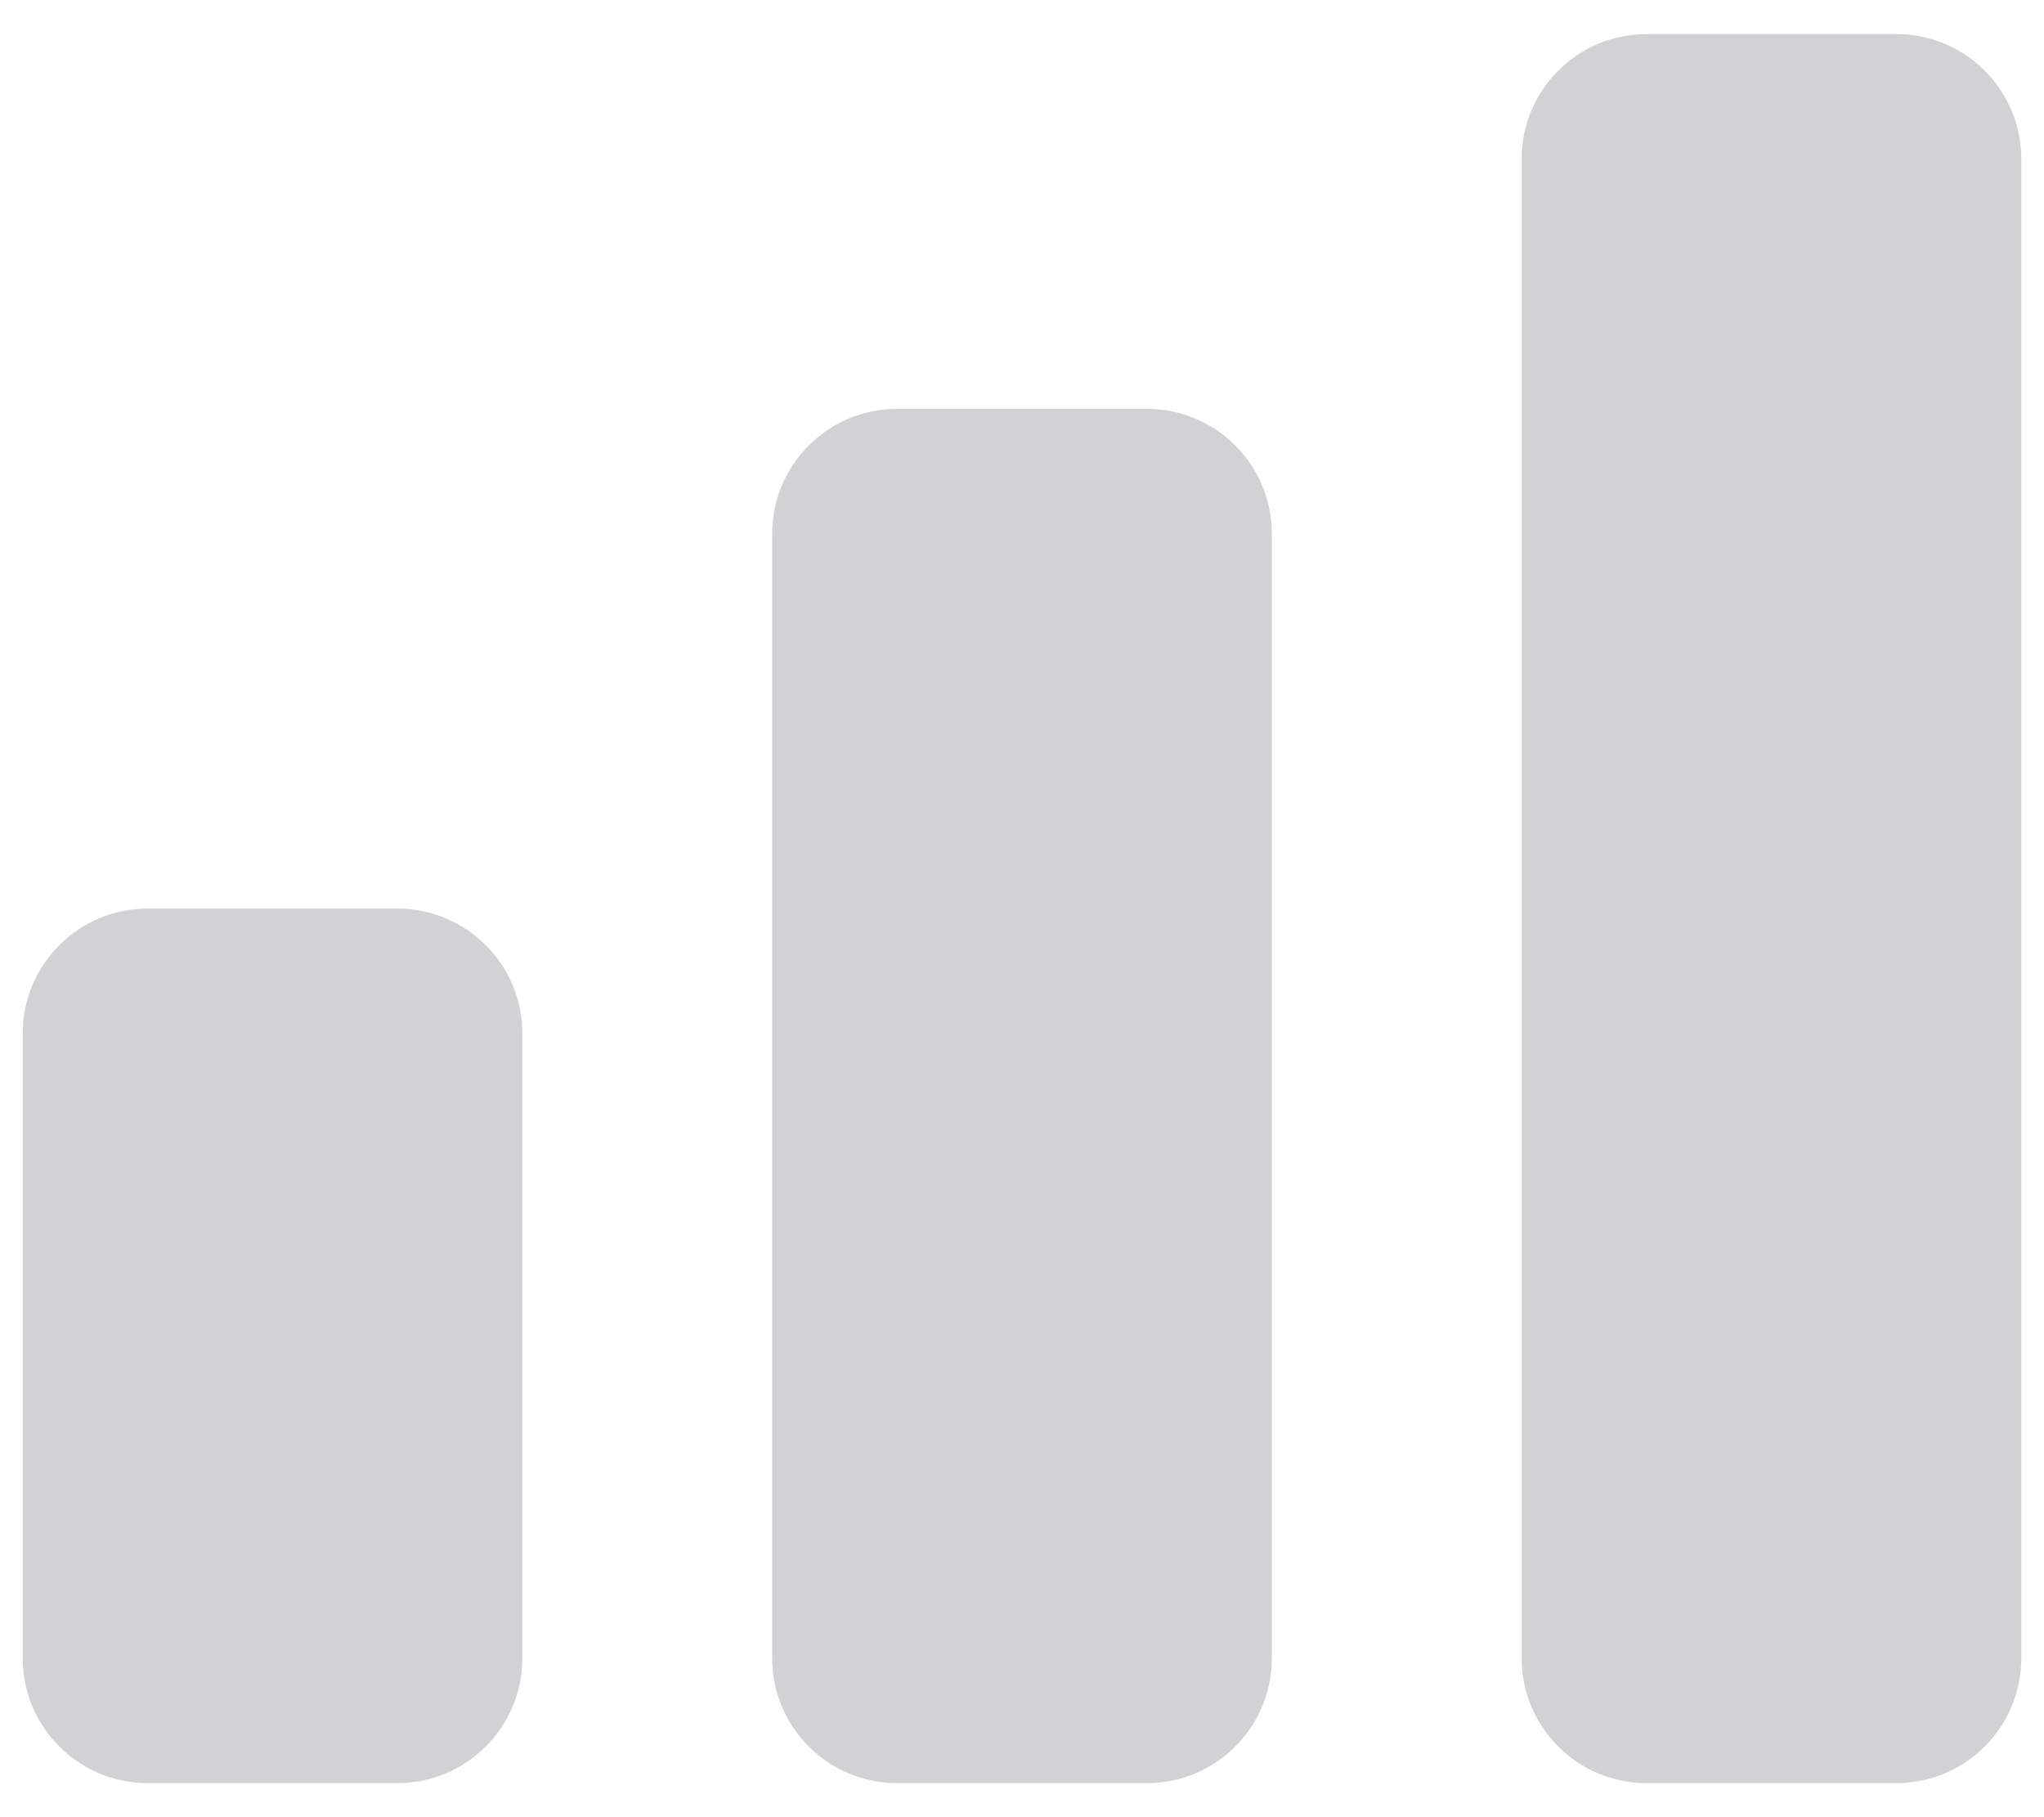
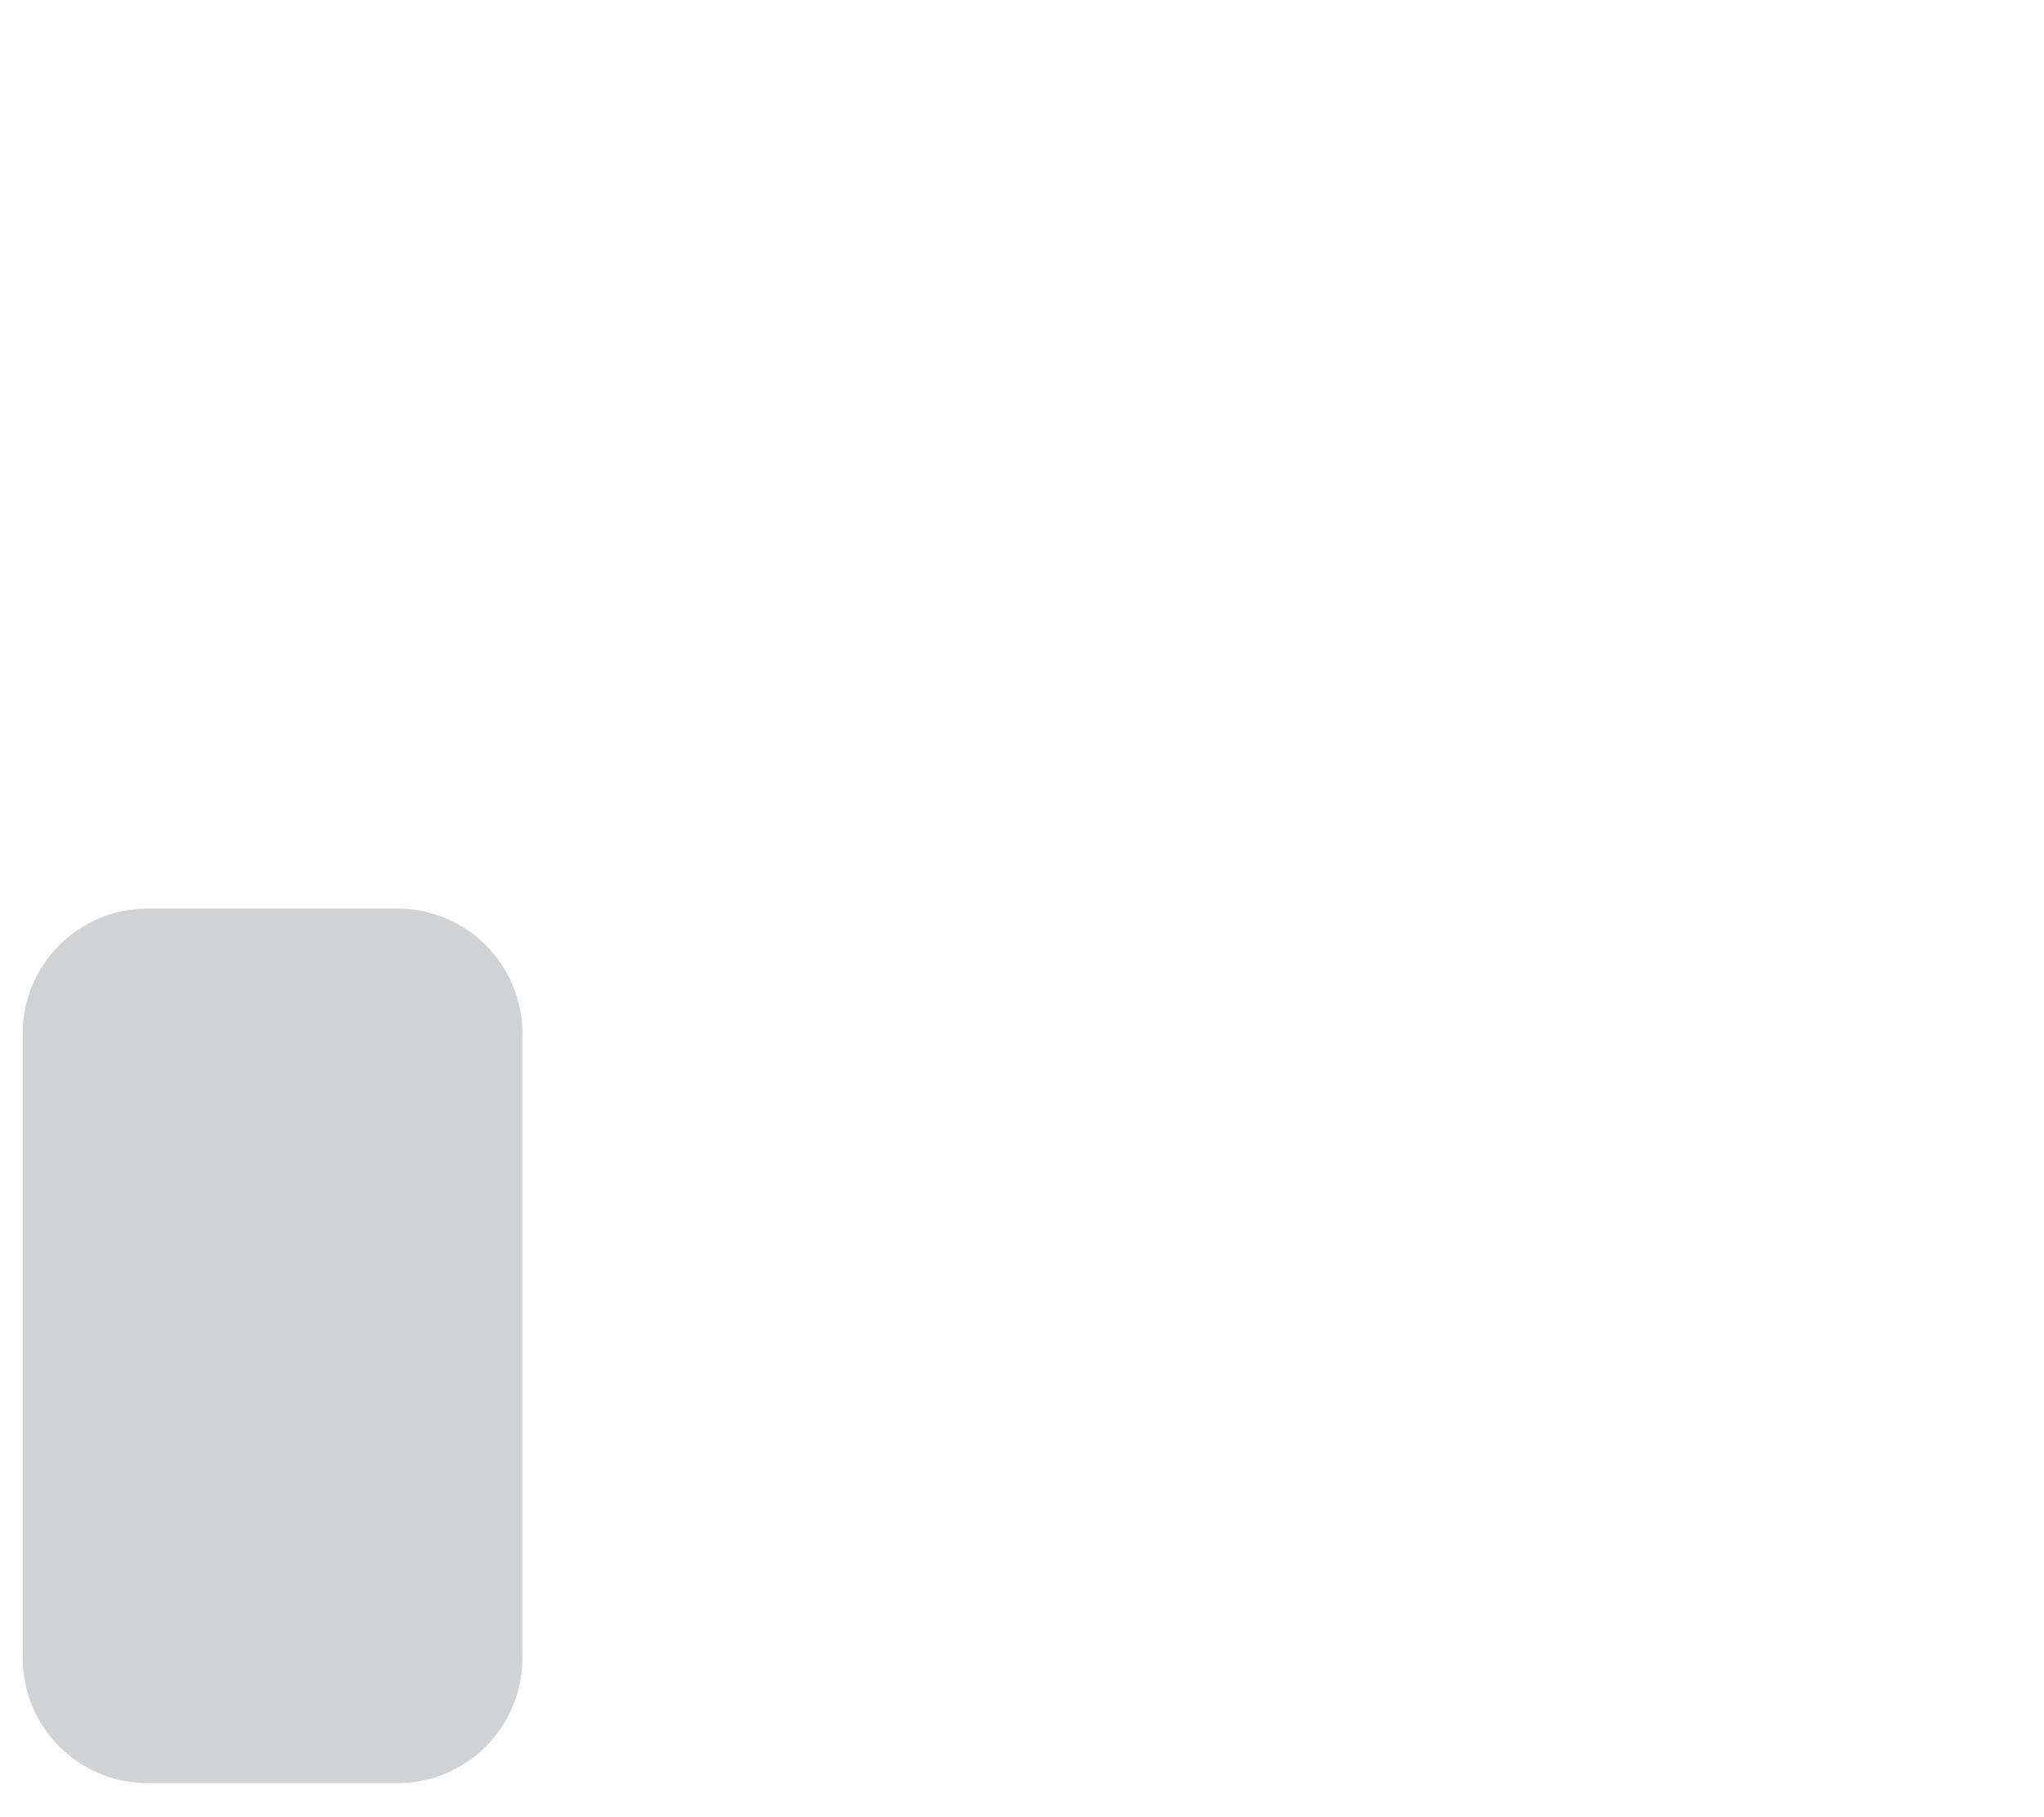
<svg xmlns="http://www.w3.org/2000/svg" width="36" height="32" viewBox="0 0 36 32" fill="none">
  <path d="M0.4 18.2C0.4 16.985 1.385 16 2.6 16H7C8.215 16 9.2 16.985 9.2 18.2V29.2C9.2 30.415 8.215 31.4 7 31.4H2.6C1.385 31.4 0.4 30.415 0.4 29.2V18.2Z" fill="#D0D2D3" />
-   <path d="M13.6 9.4C13.6 8.185 14.585 7.2 15.8 7.2H20.2C21.415 7.2 22.4 8.185 22.4 9.4V29.2C22.4 30.415 21.415 31.4 20.2 31.4H15.8C14.585 31.4 13.6 30.415 13.6 29.2V9.4Z" fill="#D0D2D3" />
-   <path d="M26.8 2.8C26.8 1.585 27.785 0.6 29 0.6H33.4C34.615 0.6 35.6 1.585 35.6 2.8V29.2C35.6 30.415 34.615 31.4 33.4 31.4H29C27.785 31.4 26.8 30.415 26.8 29.2V2.8Z" fill="#D0D2D3" />
</svg>